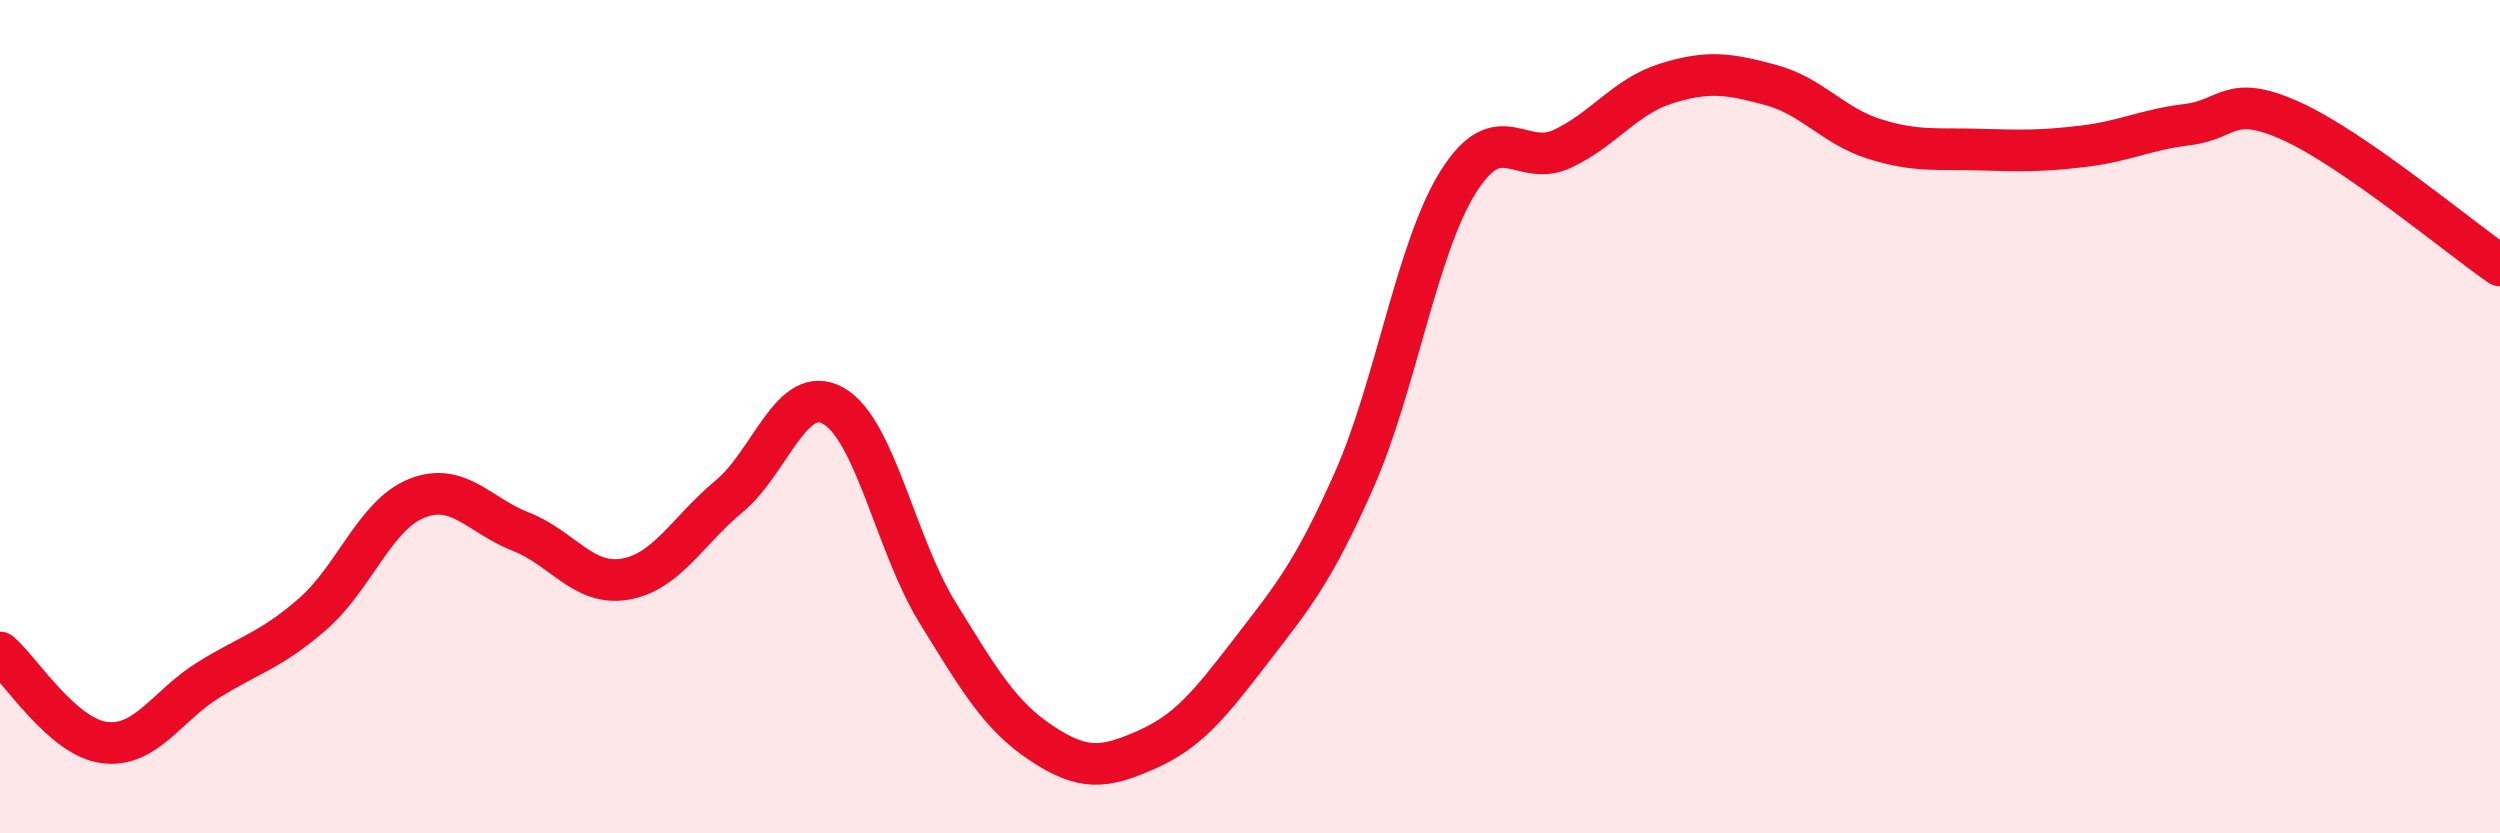
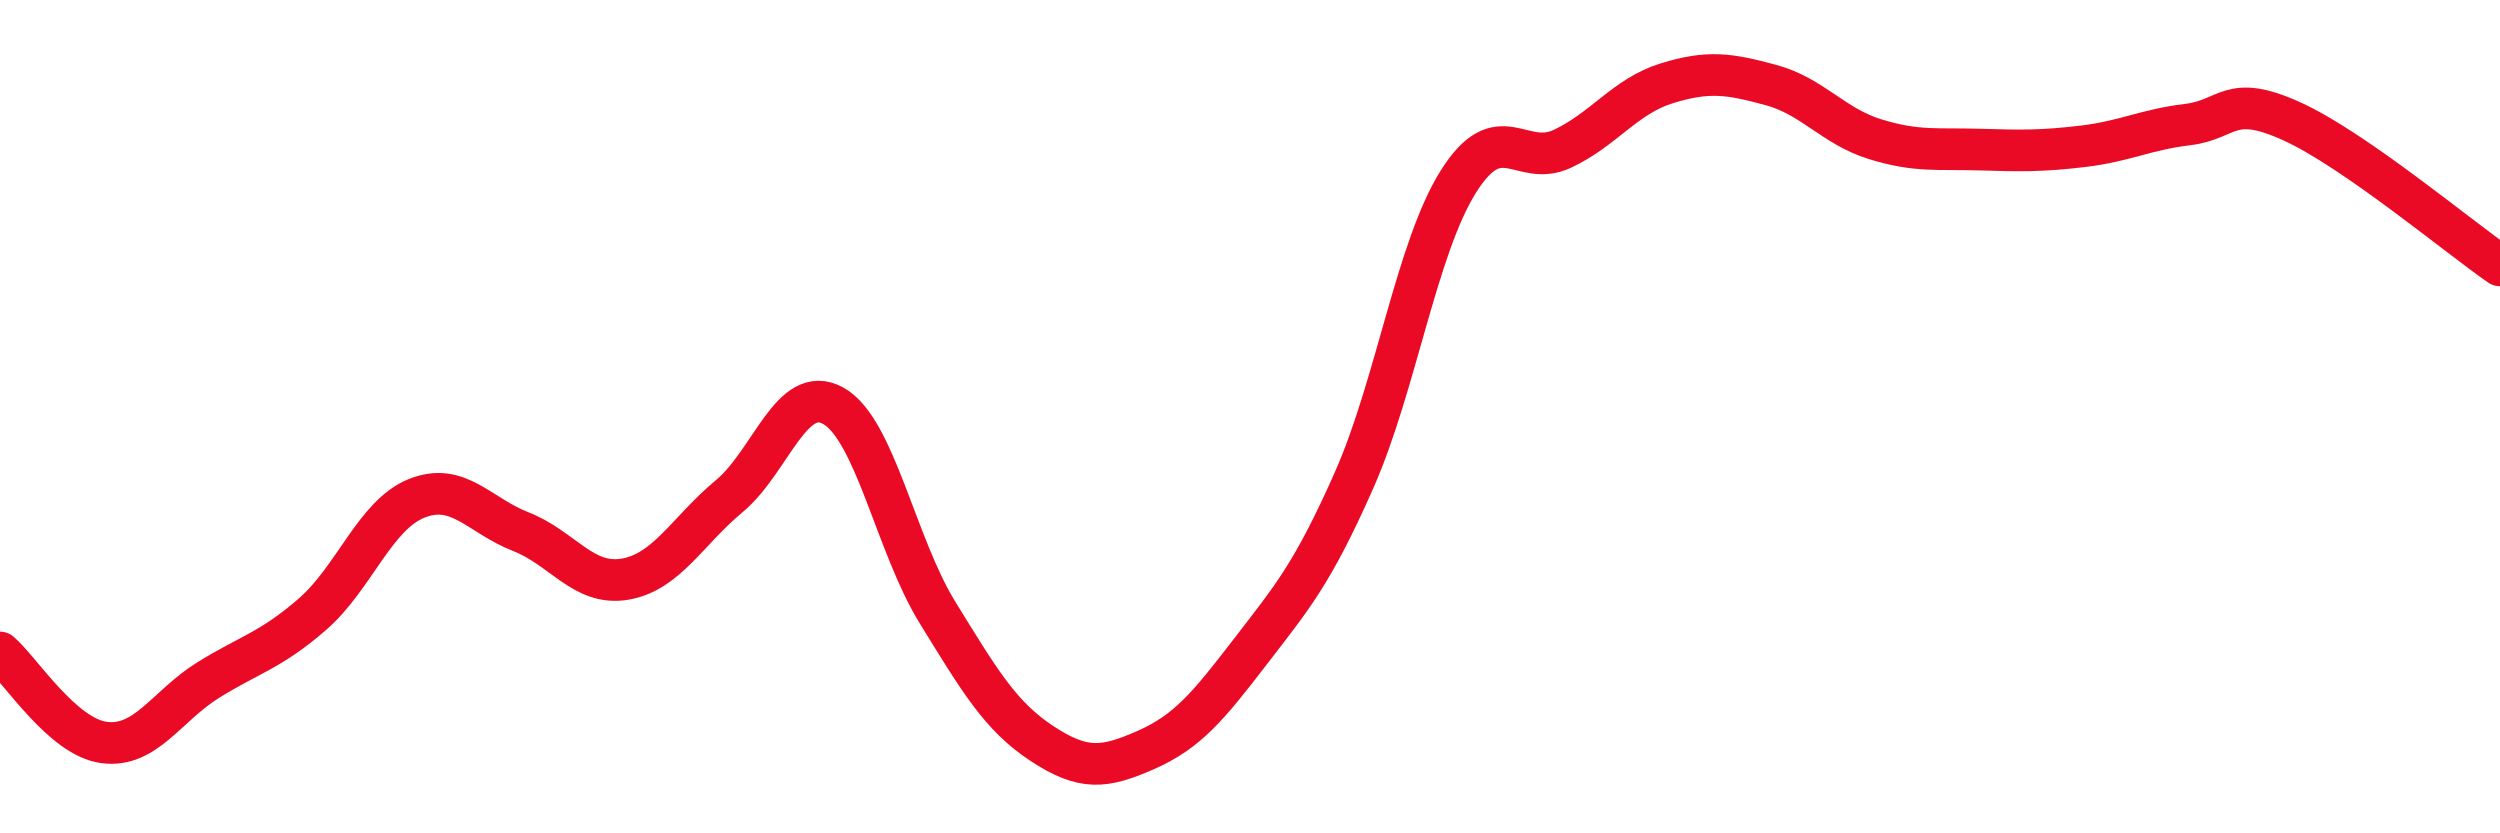
<svg xmlns="http://www.w3.org/2000/svg" width="60" height="20" viewBox="0 0 60 20">
-   <path d="M 0,15.66 C 0.5,16.09 1.5,17.69 2.5,17.82 C 3.5,17.95 4,16.94 5,16.32 C 6,15.7 6.5,15.61 7.5,14.74 C 8.5,13.87 9,12.36 10,11.96 C 11,11.56 11.5,12.37 12.5,12.76 C 13.5,13.15 14,14.07 15,13.9 C 16,13.73 16.5,12.74 17.5,11.91 C 18.5,11.08 19,9.18 20,9.74 C 21,10.3 21.5,13.08 22.5,14.7 C 23.5,16.32 24,17.18 25,17.84 C 26,18.5 26.5,18.44 27.5,18 C 28.5,17.56 29,16.95 30,15.65 C 31,14.35 31.5,13.78 32.5,11.52 C 33.5,9.26 34,5.95 35,4.36 C 36,2.77 36.5,4.04 37.5,3.57 C 38.5,3.1 39,2.31 40,2 C 41,1.69 41.5,1.77 42.5,2.04 C 43.5,2.31 44,3.03 45,3.34 C 46,3.65 46.5,3.56 47.5,3.59 C 48.5,3.62 49,3.63 50,3.51 C 51,3.39 51.5,3.11 52.5,2.99 C 53.5,2.87 53.5,2.23 55,2.91 C 56.5,3.59 59,5.68 60,6.37L60 20L0 20Z" fill="#EB0A25" opacity="0.1" stroke-linecap="round" stroke-linejoin="round" />
  <path d="M 0,15.66 C 0.5,16.09 1.5,17.69 2.5,17.82 C 3.5,17.95 4,16.94 5,16.32 C 6,15.7 6.5,15.61 7.5,14.74 C 8.5,13.87 9,12.36 10,11.96 C 11,11.56 11.5,12.37 12.5,12.76 C 13.5,13.15 14,14.07 15,13.9 C 16,13.73 16.5,12.74 17.5,11.91 C 18.5,11.08 19,9.18 20,9.74 C 21,10.3 21.5,13.08 22.5,14.7 C 23.5,16.32 24,17.18 25,17.84 C 26,18.5 26.5,18.44 27.5,18 C 28.5,17.56 29,16.95 30,15.65 C 31,14.35 31.5,13.78 32.5,11.52 C 33.5,9.26 34,5.95 35,4.36 C 36,2.77 36.5,4.04 37.5,3.57 C 38.5,3.1 39,2.31 40,2 C 41,1.69 41.5,1.77 42.5,2.04 C 43.5,2.31 44,3.03 45,3.34 C 46,3.65 46.5,3.56 47.5,3.59 C 48.5,3.62 49,3.63 50,3.51 C 51,3.39 51.5,3.11 52.5,2.99 C 53.5,2.87 53.5,2.23 55,2.91 C 56.5,3.59 59,5.68 60,6.37" stroke="#EB0A25" stroke-width="1" fill="none" stroke-linecap="round" stroke-linejoin="round" />
</svg>